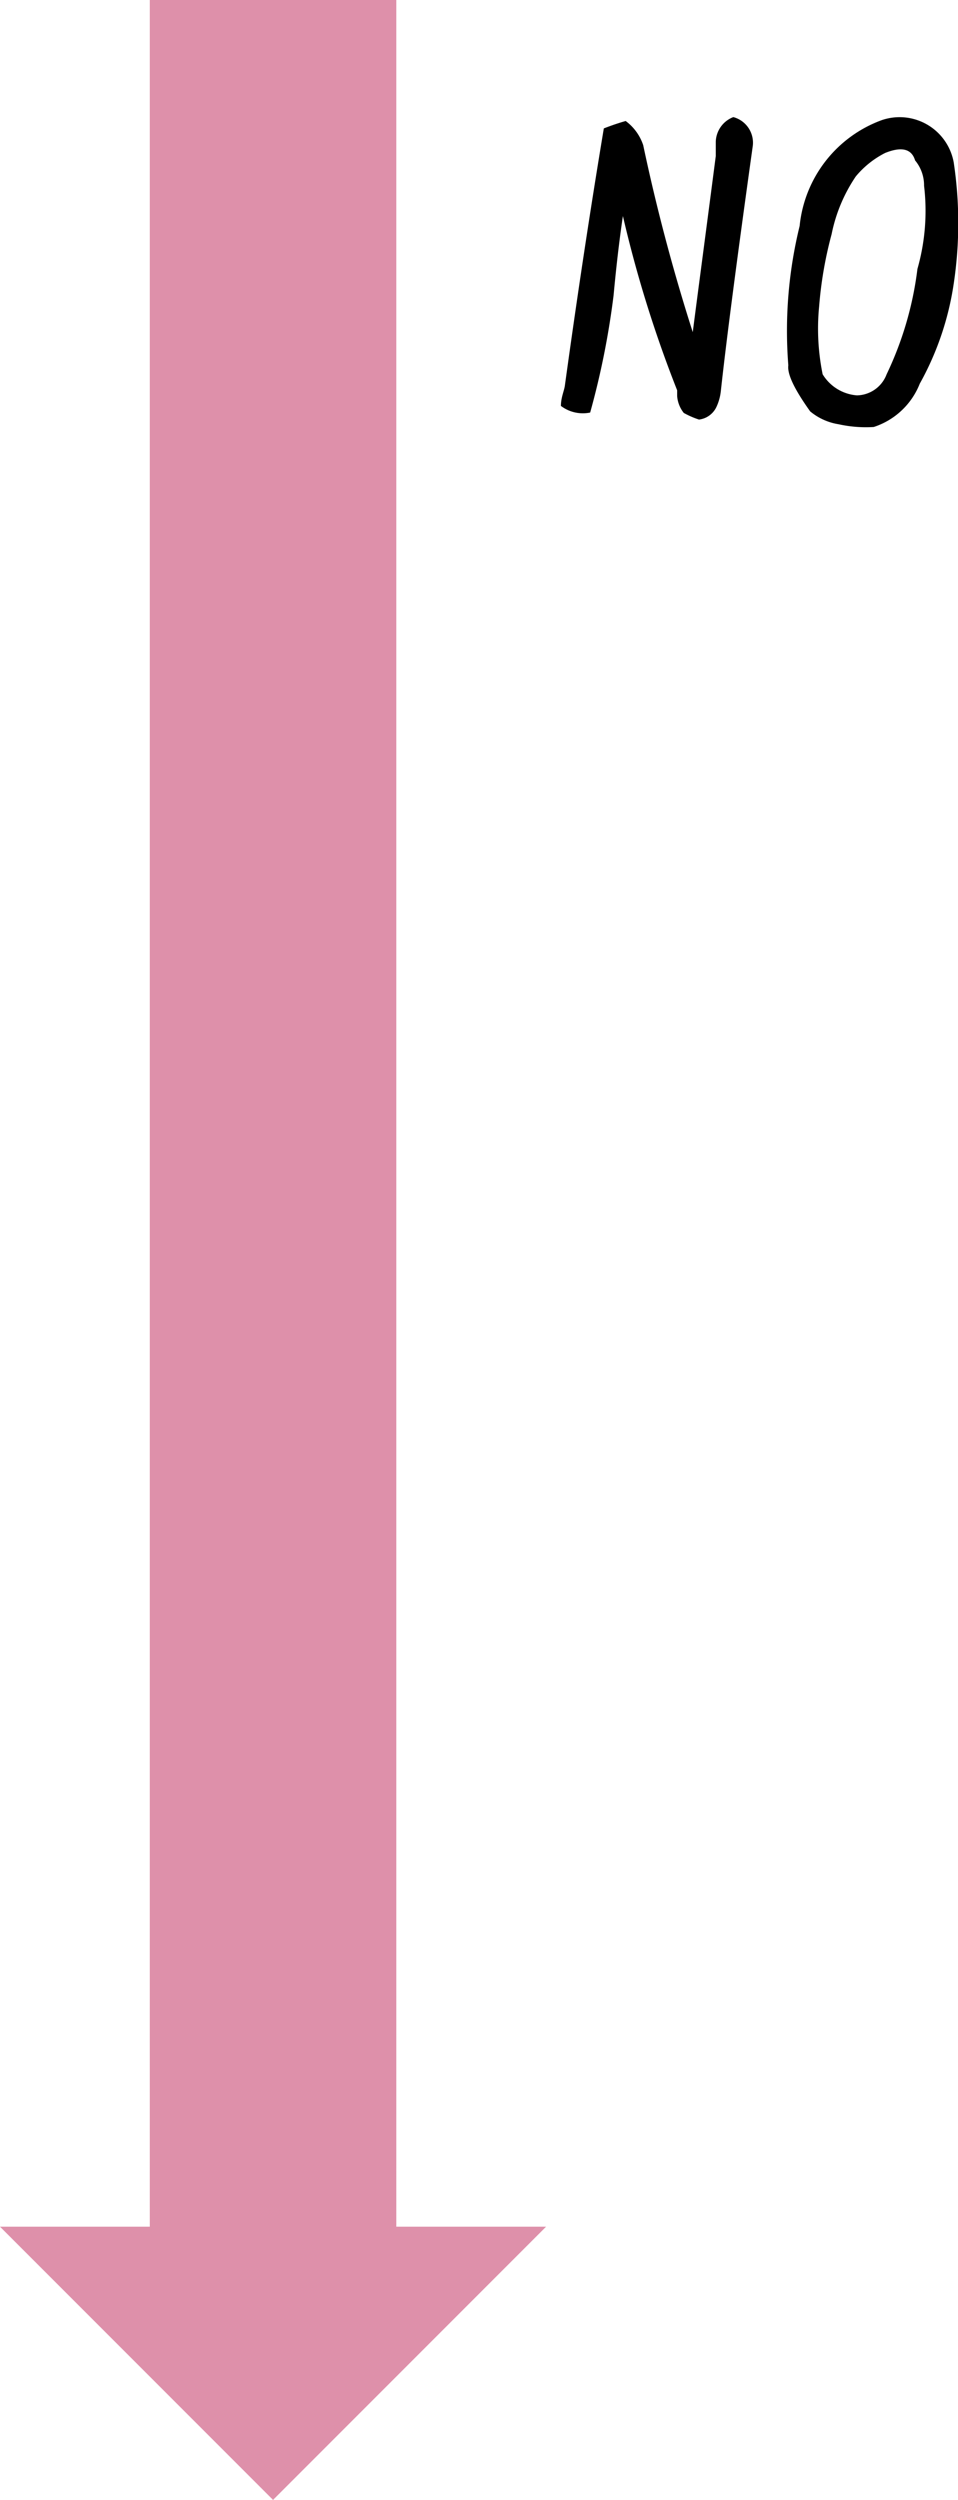
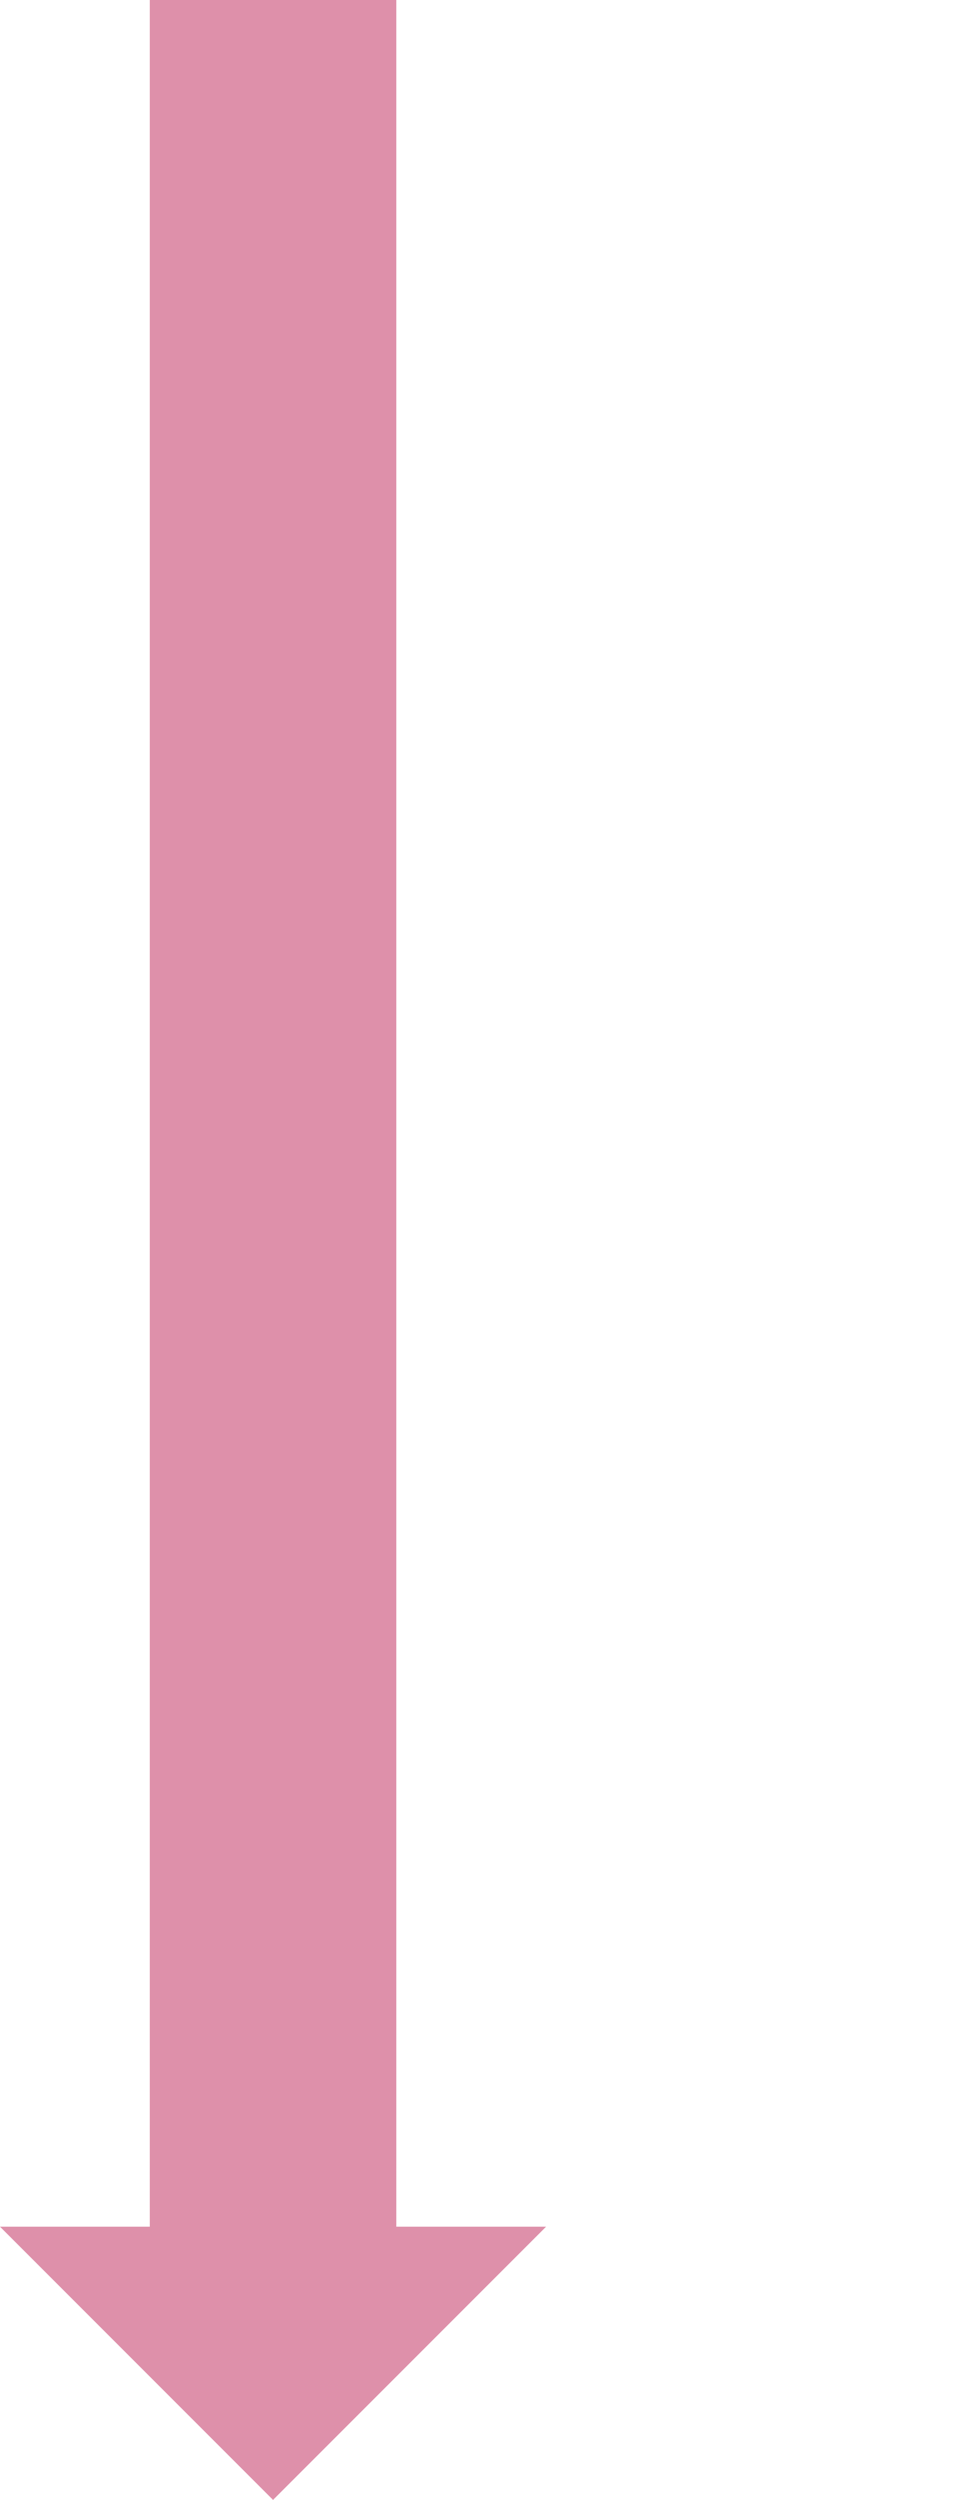
<svg xmlns="http://www.w3.org/2000/svg" viewBox="0 0 24.56 64.05">
  <g data-name="レイヤー 2">
    <g data-name="Layer 1">
-       <path d="M18.35 4v-.37A.7.7 0 0118.8 3a.68.68 0 01.5.73c-.4 2.86-.68 5-.82 6.29a1.28 1.28 0 01-.11.4.57.57 0 01-.45.33 2.2 2.2 0 01-.39-.17.79.79 0 01-.17-.43V10a31.47 31.47 0 01-1.46-4.77c-.05-.38 0-.49.17-.32-.14.8-.25 1.69-.34 2.66a20.73 20.73 0 01-.6 3 .93.93 0 01-.75-.17c0-.21.08-.38.1-.51q.48-3.48 1-6.6c.23-.09.42-.15.56-.19a1.27 1.27 0 01.45.62 48.82 48.82 0 001.27 4.79c.13-1.01.33-2.51.59-4.51zM20.5 5.79a3.23 3.23 0 012.1-2.71 1.41 1.41 0 011.85 1.08 10.43 10.43 0 010 3.11 7.51 7.51 0 01-.87 2.56 1.9 1.9 0 01-1.18 1.11 3.25 3.25 0 01-.9-.07 1.51 1.51 0 01-.73-.33c-.4-.56-.59-.95-.56-1.18a11.27 11.27 0 01.29-3.57zm2.19-1.87a2.37 2.37 0 00-.75.6A4.06 4.06 0 0021.32 6 10.15 10.15 0 0021 7.85a5.85 5.85 0 00.09 1.74 1.13 1.13 0 00.88.54.83.83 0 00.76-.54 8.71 8.71 0 00.79-2.7 5.43 5.43 0 00.17-2.13 1 1 0 00-.23-.65c-.09-.3-.35-.36-.77-.19z" />
      <path fill="#de90aa" d="M10.16 57.05V0H3.84v57.05H0l7 7 7-7h-3.84z" />
    </g>
  </g>
</svg>